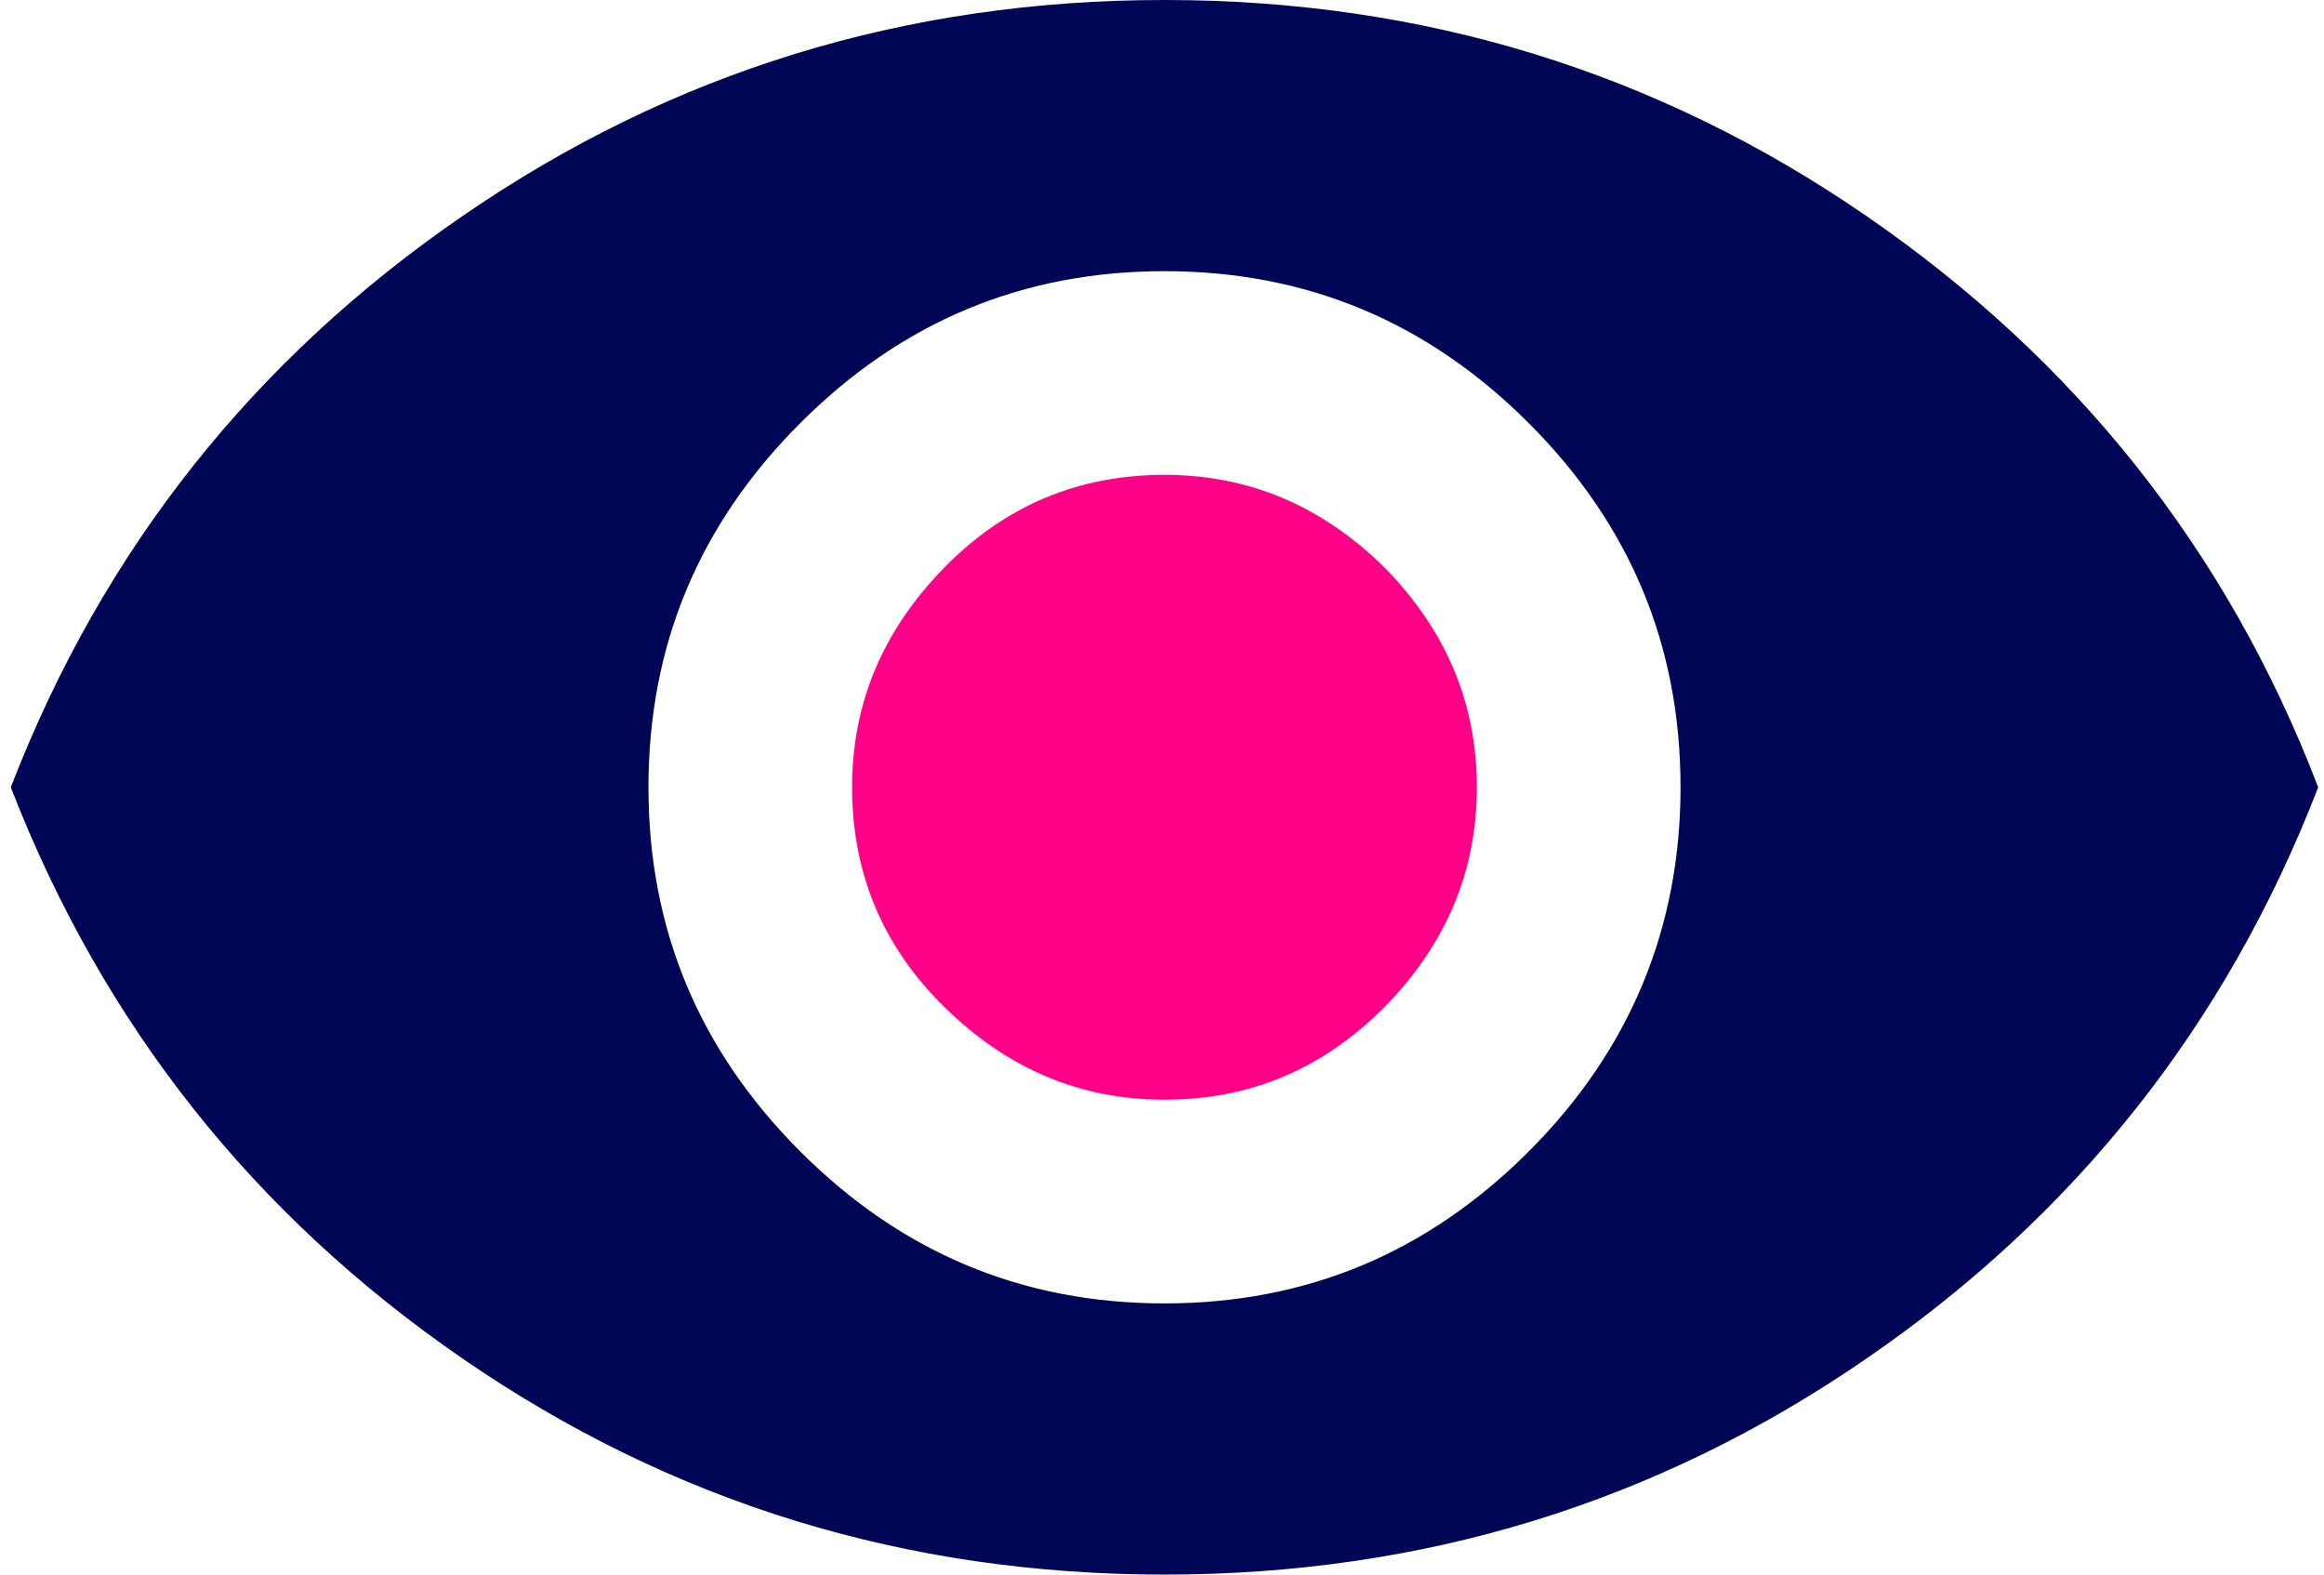
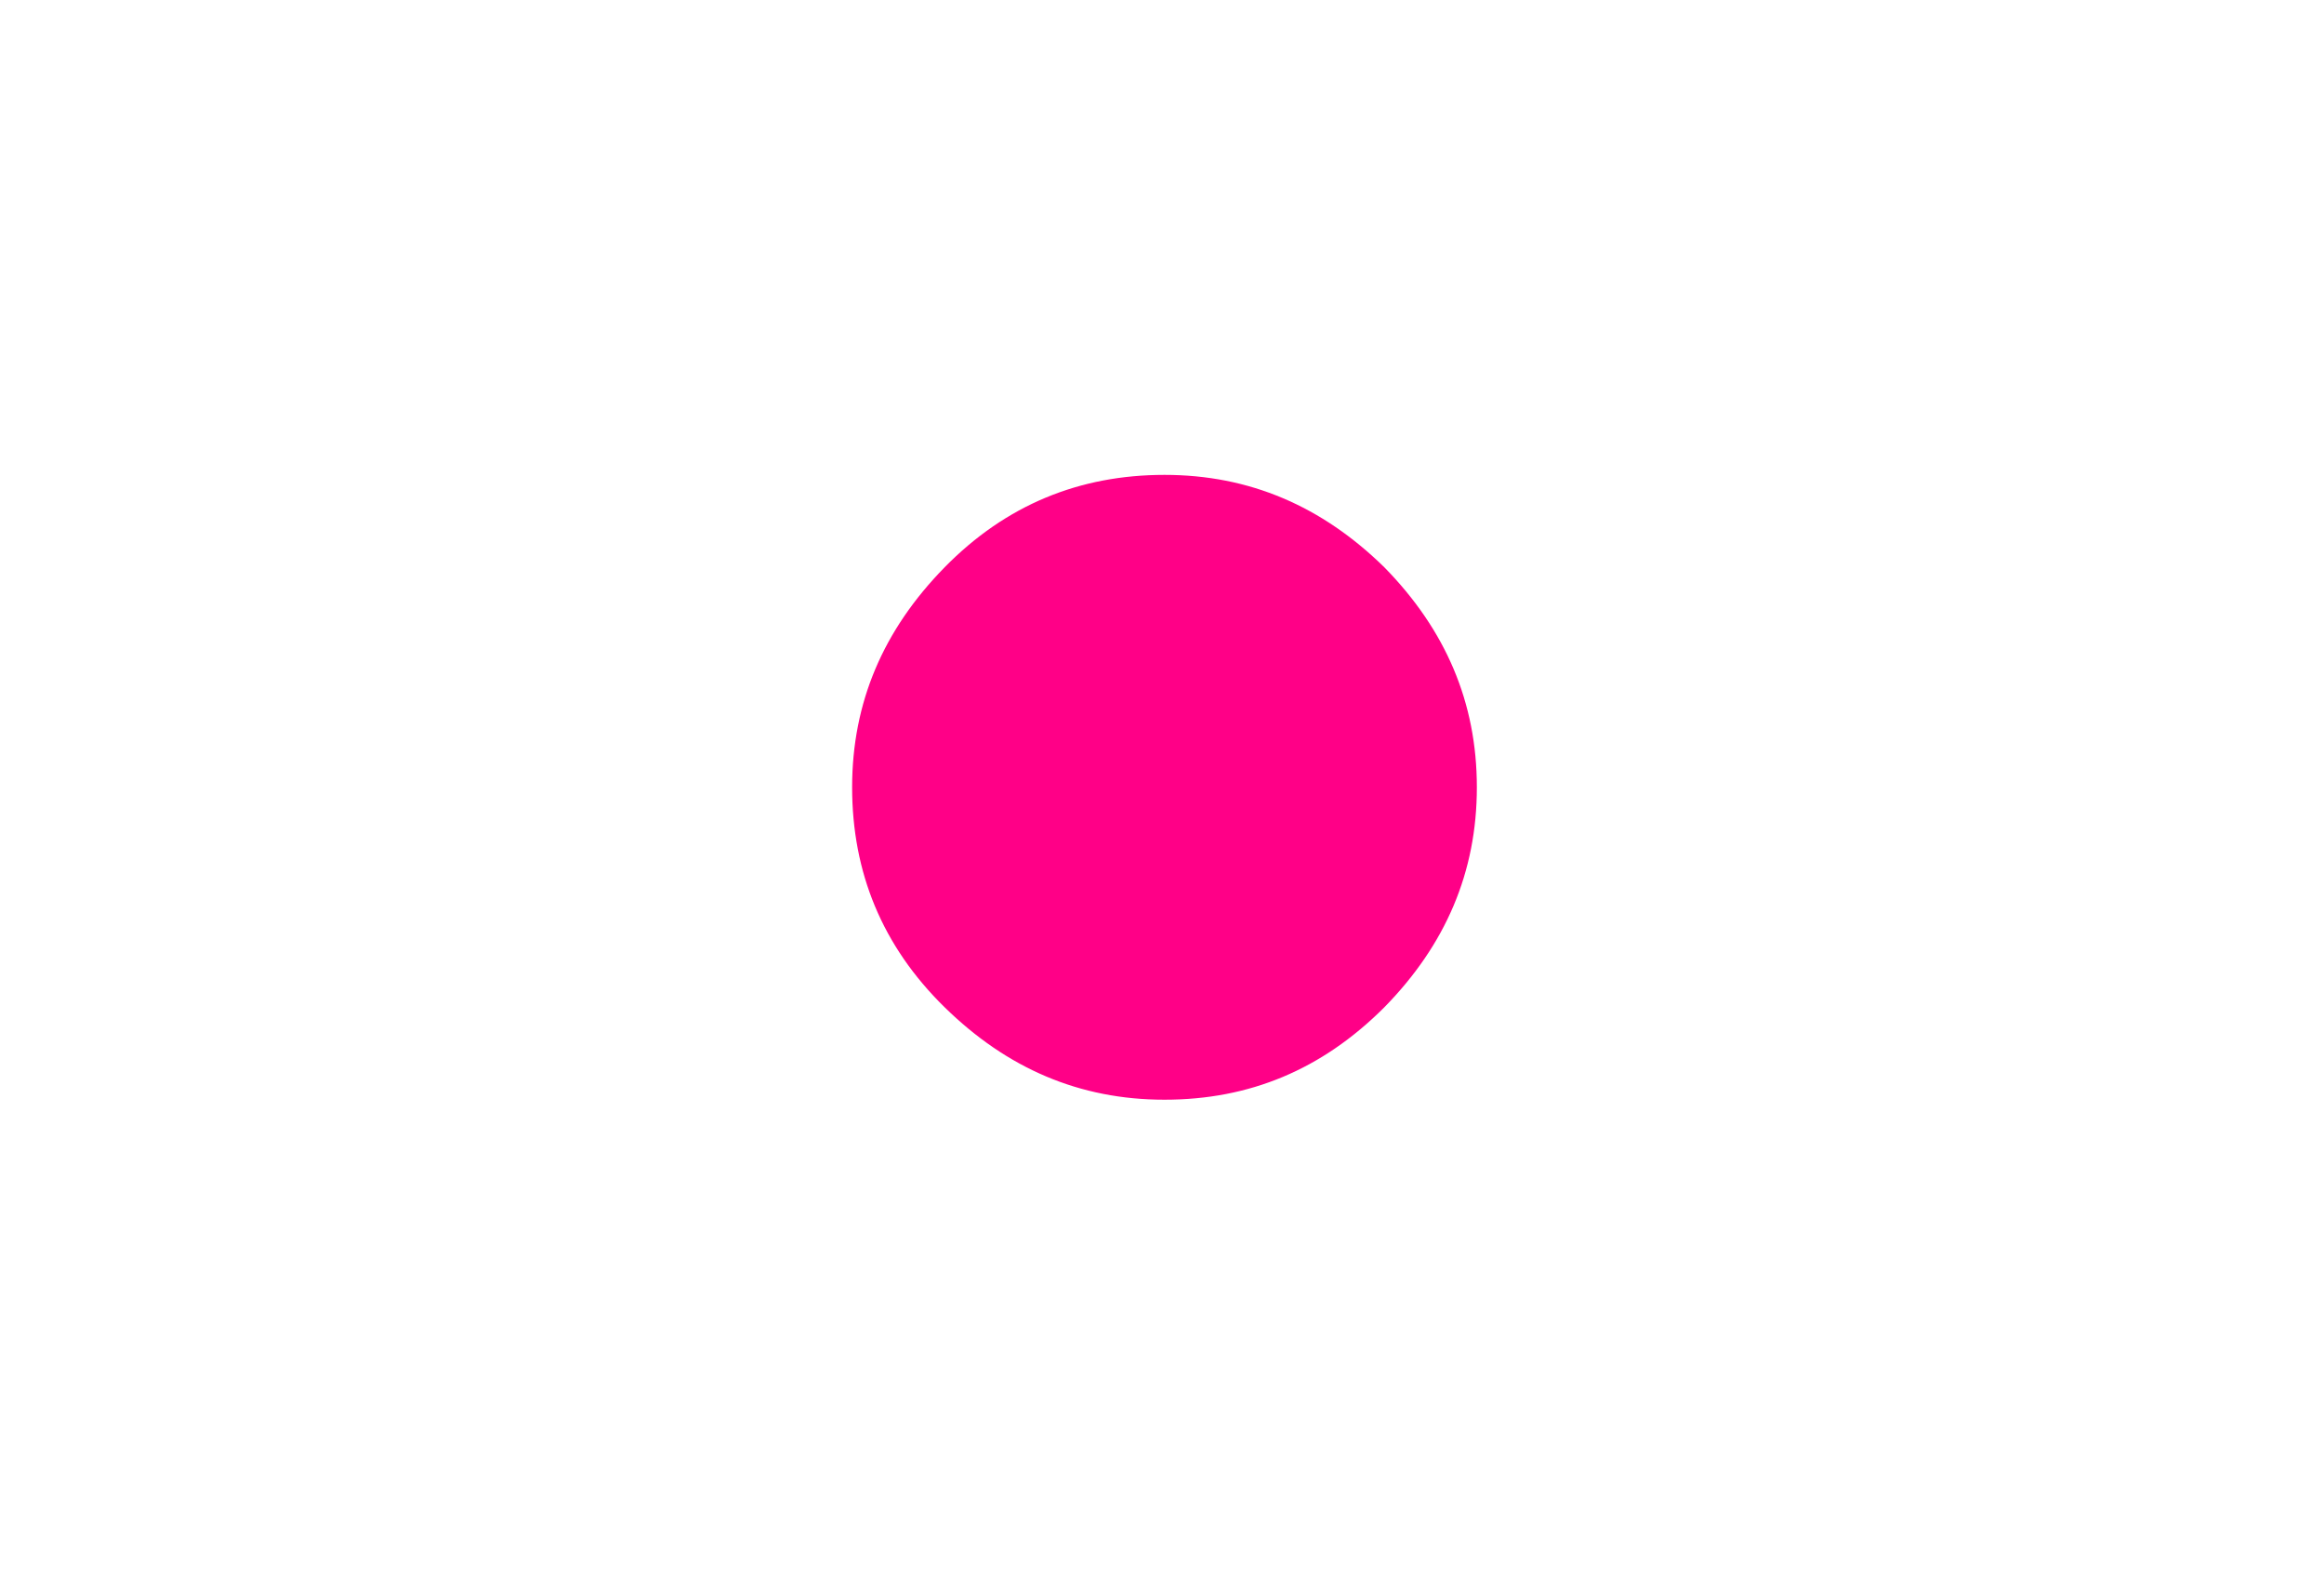
<svg xmlns="http://www.w3.org/2000/svg" width="186" height="126" viewBox="0 0 186 126" fill="none">
-   <path fill-rule="evenodd" clip-rule="evenodd" d="M93.2 0.5C113.8 0.5 132.401 6.2 149.101 17.7C165.801 29.2 177.8 44.3 185 63C177.7 81.8 165.701 96.9 149.101 108.3C132.401 119.8 113.8 125.5 93.2 125.5C72.6 125.5 54.001 119.8 37.3 108.3C20.601 96.8 8.7 81.7 1.4 63C8.7 44.2 20.701 29.1 37.3 17.7C54.001 6.2 72.6 0.5 93.2 0.5ZM122.7 92.5C114.5 100.7 104.7 104.8 93.2 104.8C81.7 104.8 71.9 100.7 63.7 92.5C55.5 84.3 51.4 74.5 51.4 63C51.4 51.5 55.5 41.7 63.7 33.5C71.9 25.3 81.7 21.2 93.2 21.2C104.7 21.2 114.5 25.3 122.7 33.5C130.9 41.7 135 51.5 135 63C135 74.4 130.9 84.3 122.7 92.5Z" fill="#000656" stroke="#000656" stroke-miterlimit="10" />
  <path fill-rule="evenodd" clip-rule="evenodd" d="M93.199 38C99.999 38 105.799 40.5 110.799 45.4C115.699 50.4 118.199 56.2 118.199 63C118.199 69.8 115.699 75.6 110.799 80.6C105.799 85.6 99.999 88 93.199 88C86.399 88 80.599 85.5 75.599 80.6C70.599 75.7 68.199 69.8 68.199 63C68.199 56.2 70.699 50.4 75.599 45.4C80.499 40.4 86.399 38 93.199 38Z" fill="#FF0087" />
</svg>